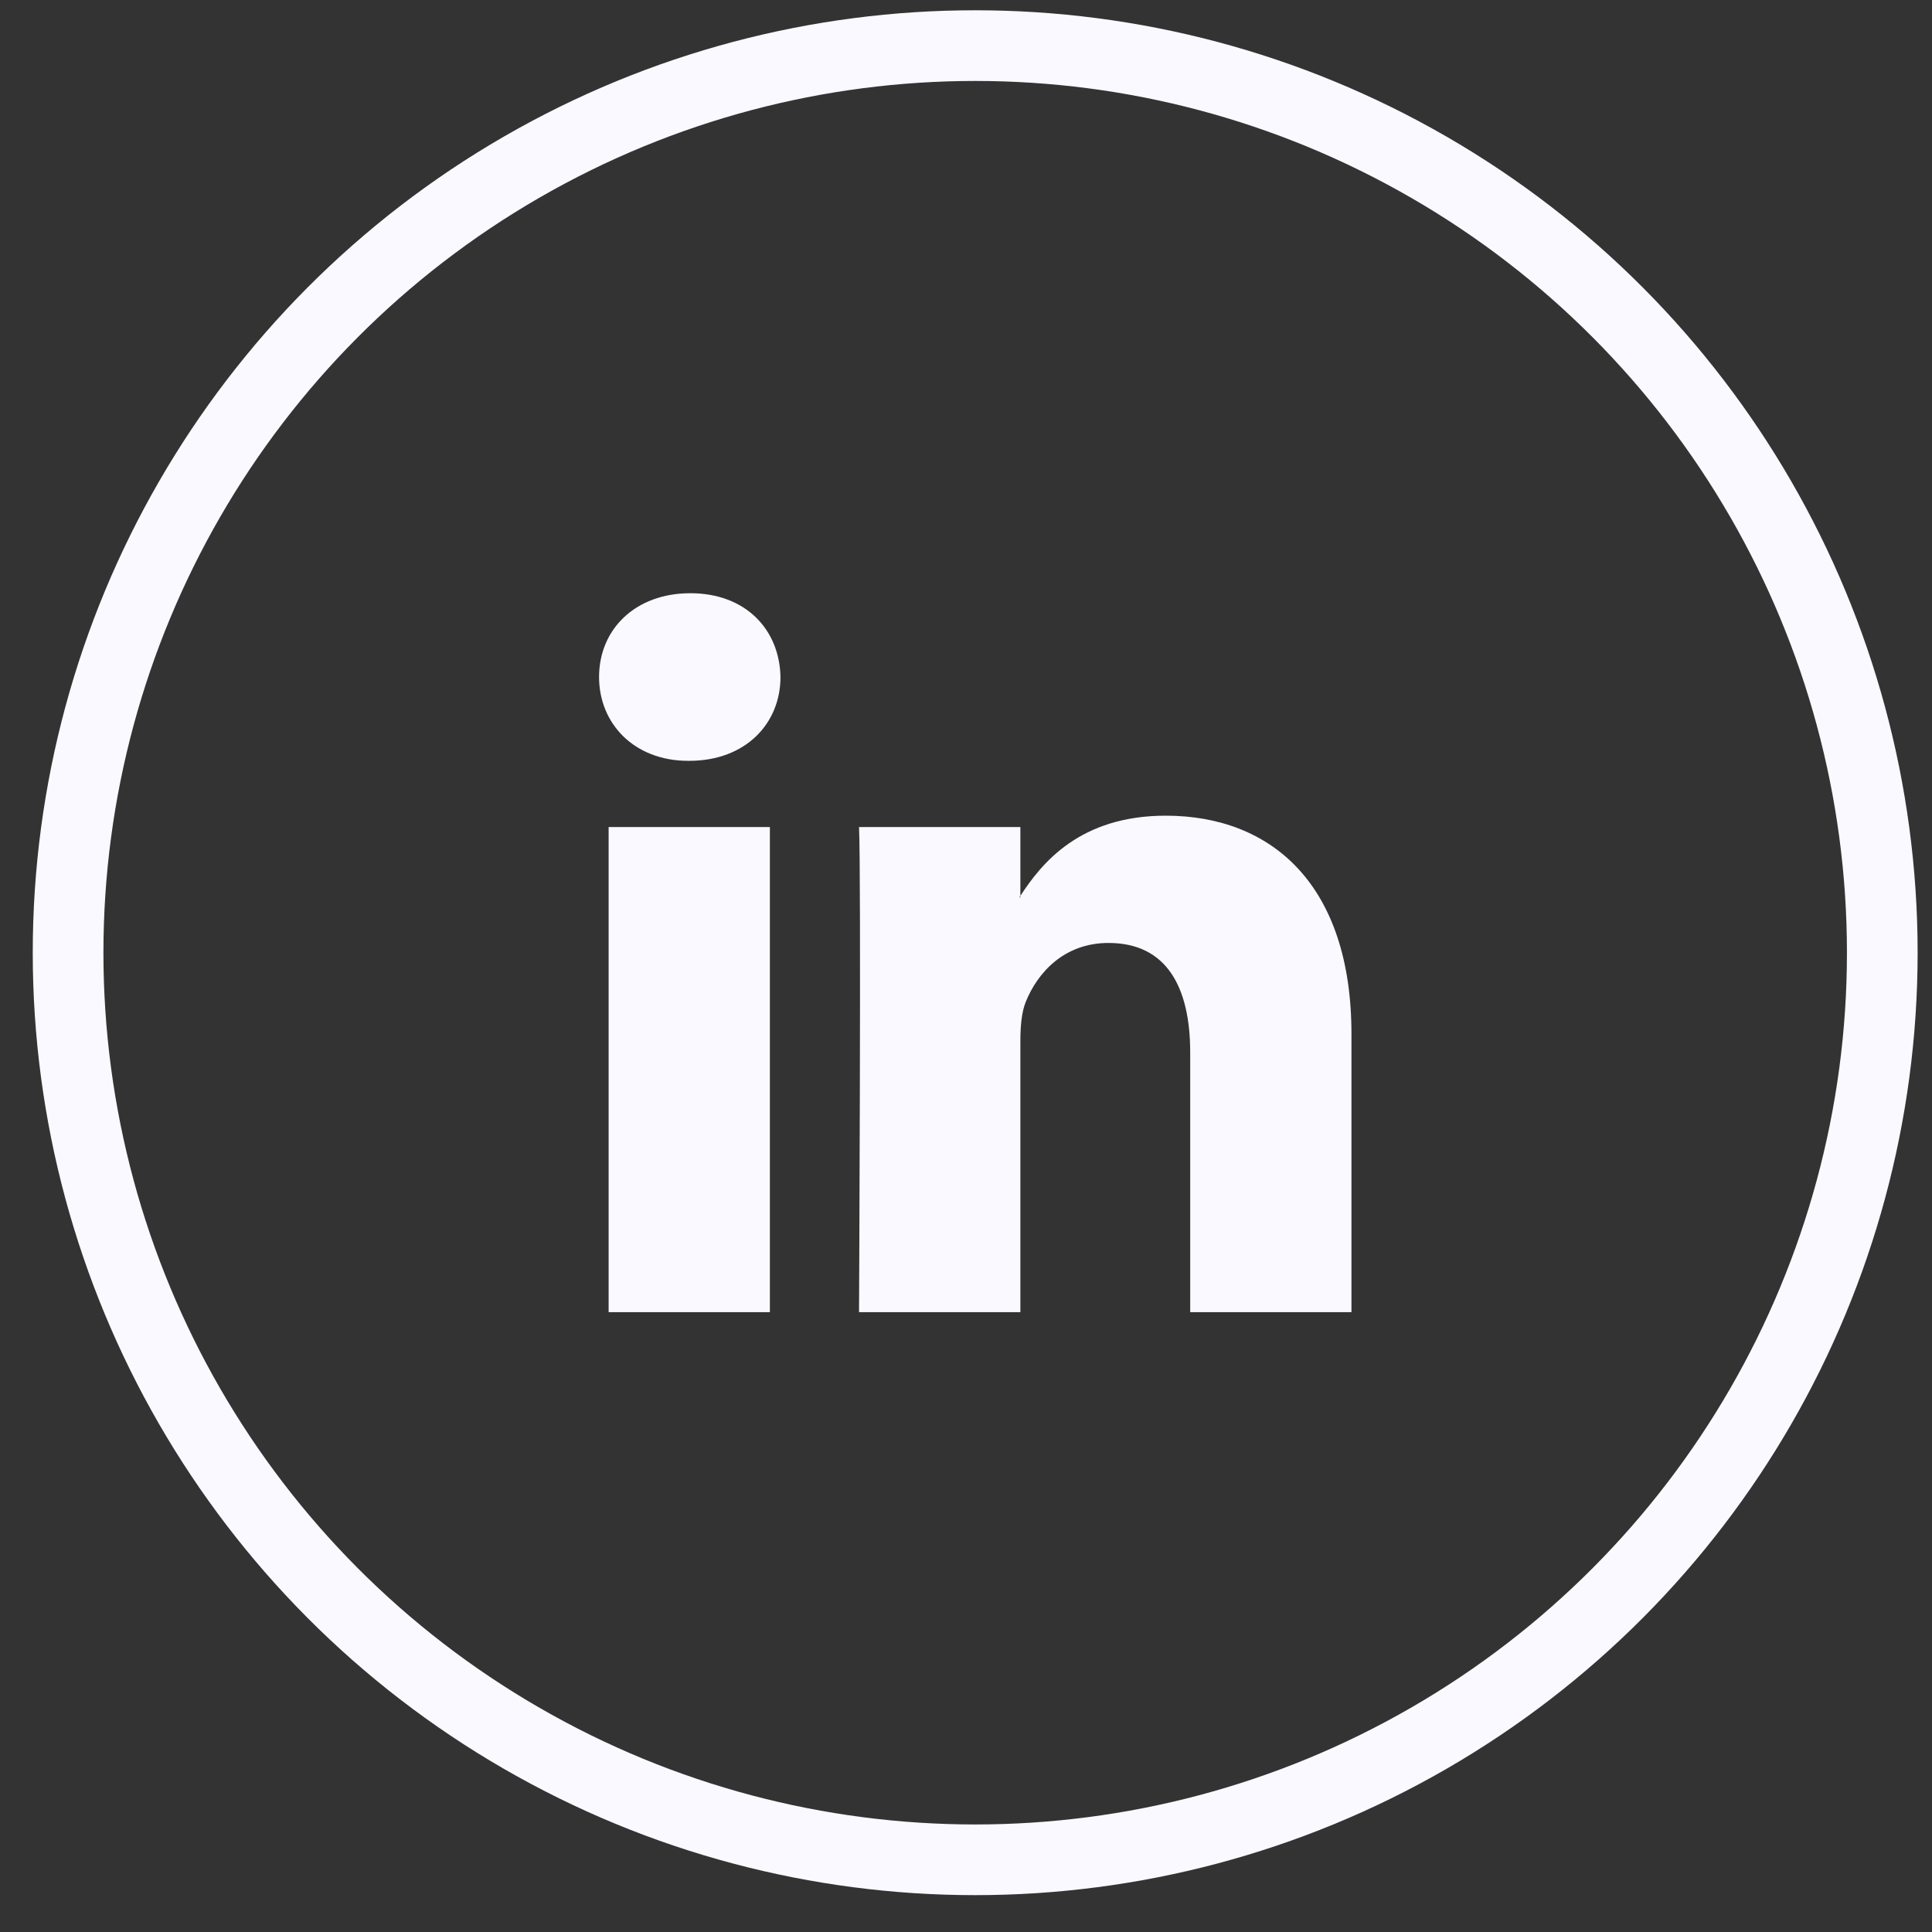
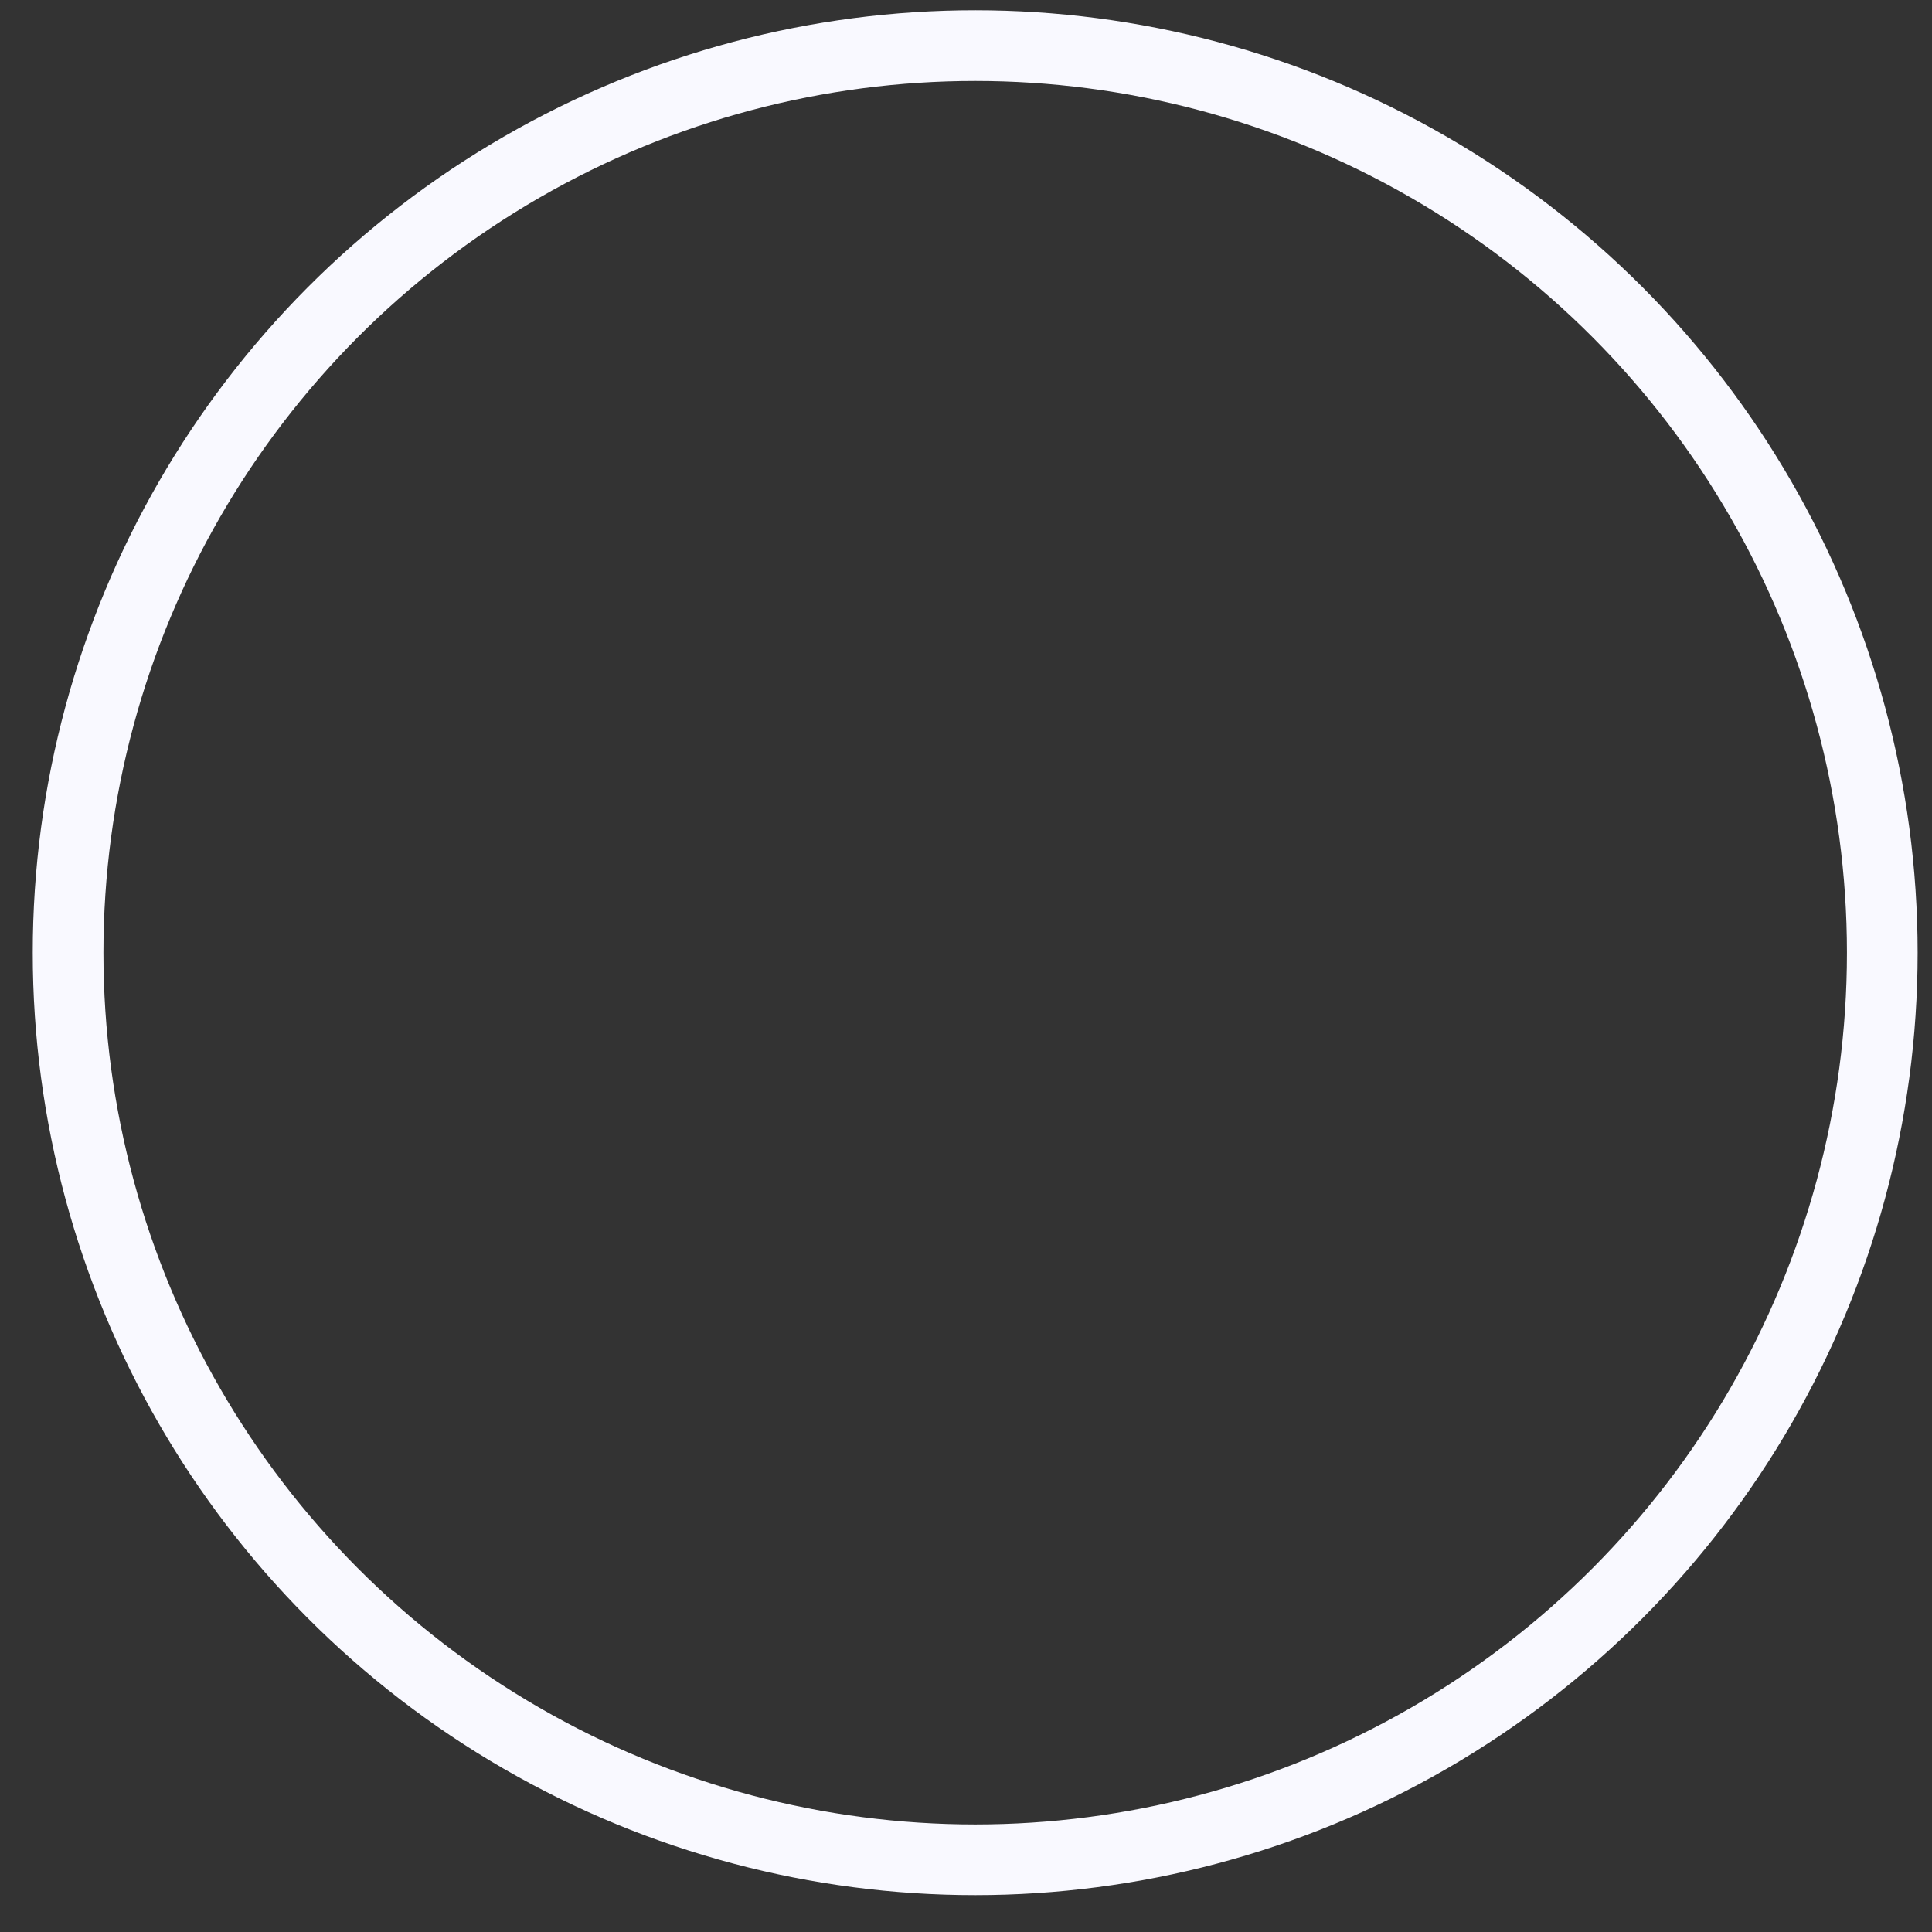
<svg xmlns="http://www.w3.org/2000/svg" width="41" height="41" viewBox="0 0 41 41" fill="none">
  <rect x="0" y="0" width="41" height="41" fill="#333333" stroke="none" />
  <circle cx="20.695" cy="20.218" r="19.25" stroke="#F9F9FF" stroke-width="1.5" />
-   <path d="M28.68 21.943V27.846H25.258V22.338C25.258 20.954 24.762 20.011 23.524 20.011C22.578 20.011 22.015 20.647 21.768 21.262C21.678 21.483 21.654 21.789 21.654 22.097V27.846H18.23C18.23 27.846 18.277 18.518 18.23 17.551H21.654V19.011L21.632 19.044H21.654V19.011C22.109 18.311 22.921 17.31 24.739 17.31C26.991 17.31 28.68 18.782 28.68 21.943ZM14.65 12.589C13.479 12.589 12.713 13.357 12.713 14.367C12.713 15.355 13.457 16.146 14.605 16.146H14.627C15.822 16.146 16.563 15.355 16.563 14.367C16.543 13.357 15.822 12.589 14.65 12.589H14.65ZM12.916 27.846H16.338V17.551H12.916V27.846Z" fill="#F9F9FF" />
</svg>